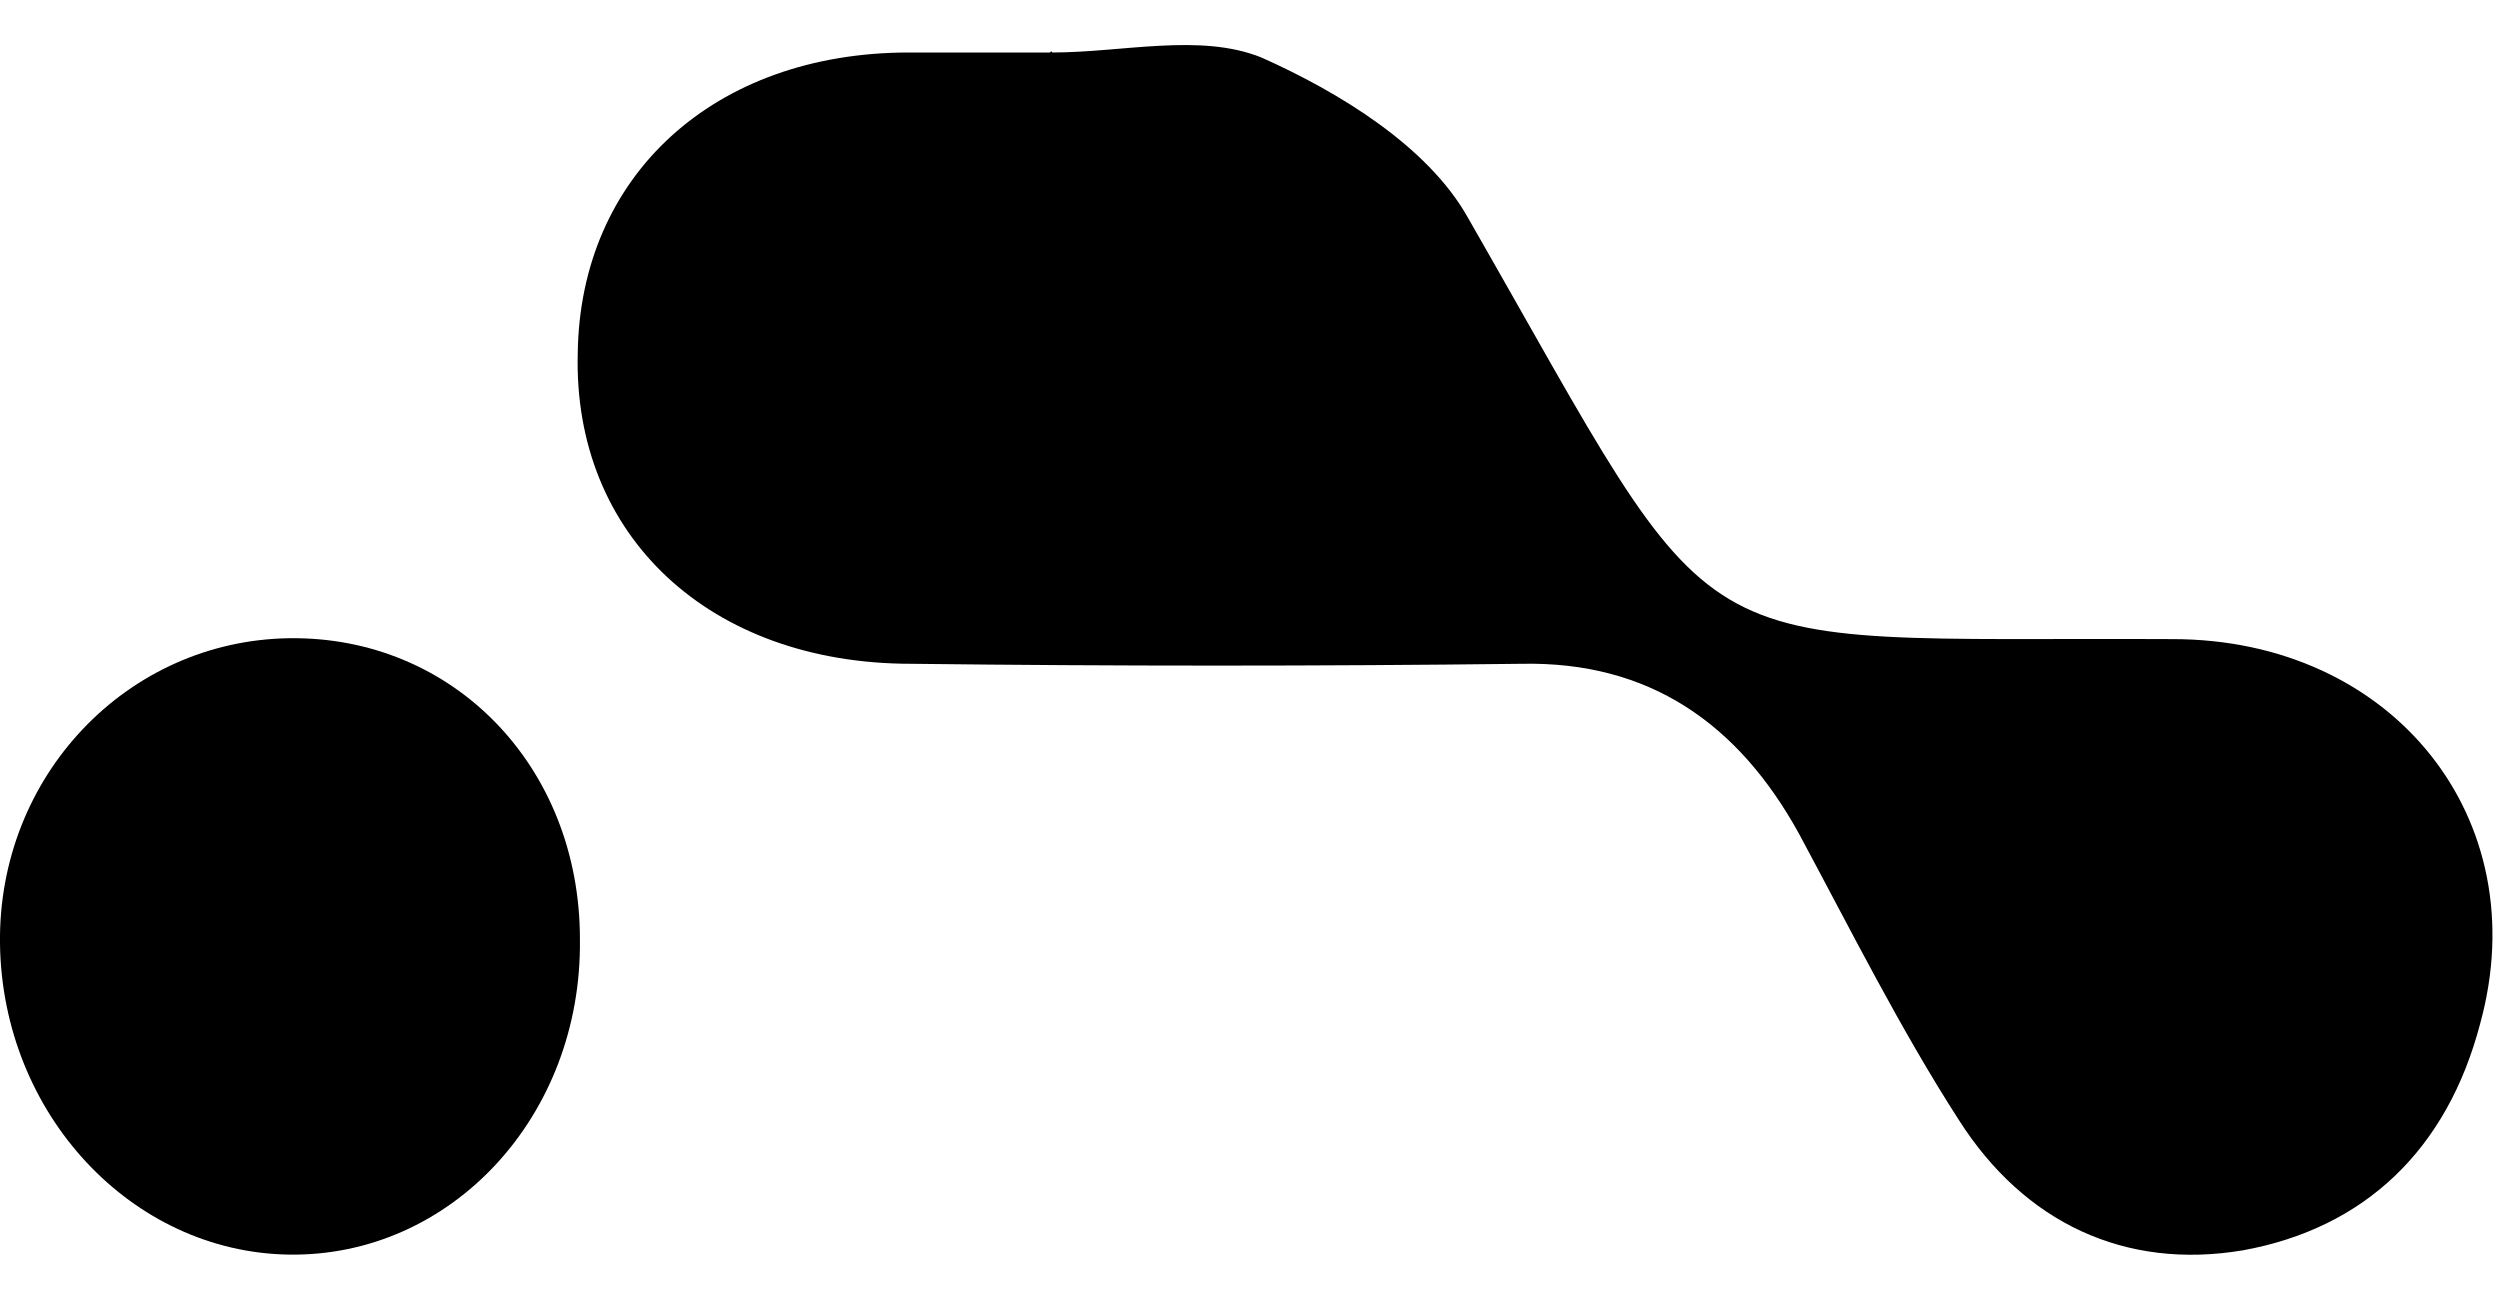
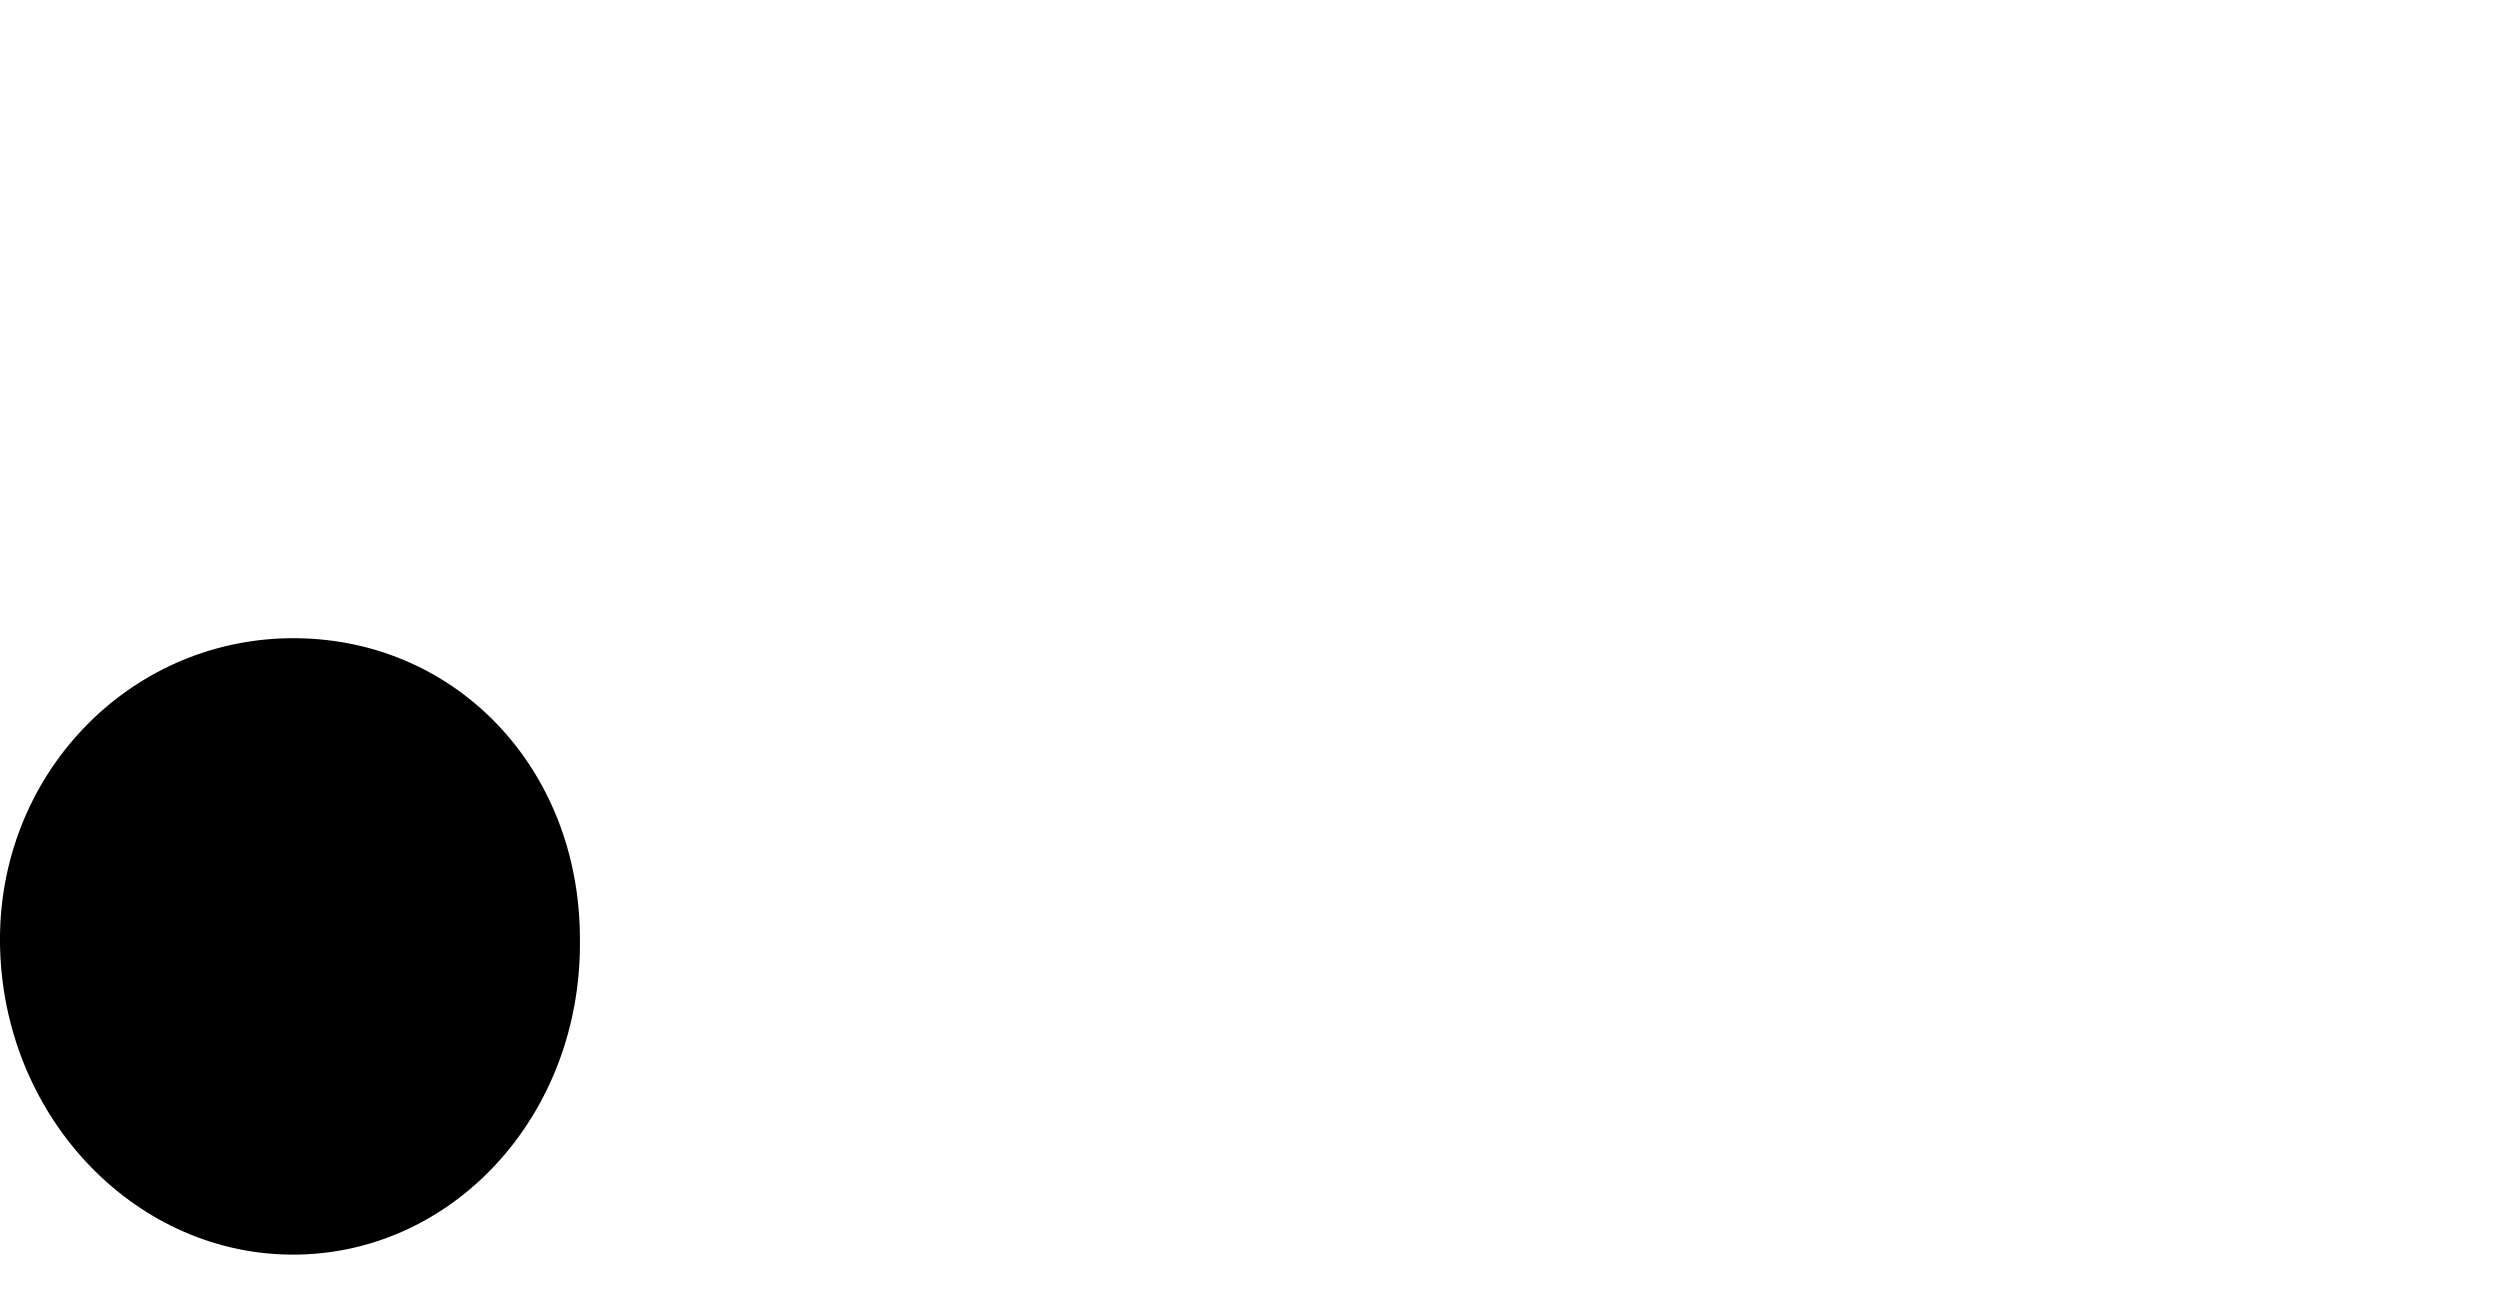
<svg xmlns="http://www.w3.org/2000/svg" width="31" height="16" viewBox="0 0 31 16" fill="none">
-   <path d="M13.047 0.651C13.92 0.651 14.881 0.407 15.639 0.712C16.6 1.14 17.706 1.813 18.202 2.699C21.463 8.383 20.677 7.894 26.939 7.925C29.676 7.925 31.453 10.156 30.754 12.693C30.346 14.251 29.327 15.229 27.812 15.504C26.356 15.749 25.104 15.168 24.288 13.885C23.56 12.754 22.949 11.531 22.308 10.339C21.551 8.964 20.444 8.2 18.871 8.231C16.338 8.261 13.833 8.261 11.299 8.231C8.795 8.231 7.105 6.641 7.164 4.38C7.193 2.179 8.853 0.651 11.27 0.651C11.852 0.651 12.435 0.651 13.018 0.651C13.047 0.621 13.047 0.651 13.047 0.651Z" fill="black" />
  <path d="M3.581 7.914C5.619 7.884 7.191 9.504 7.191 11.644C7.22 13.845 5.59 15.588 3.581 15.557C1.631 15.527 0.03 13.815 0 11.705C-0.029 9.626 1.572 7.945 3.581 7.914Z" fill="black" />
</svg>